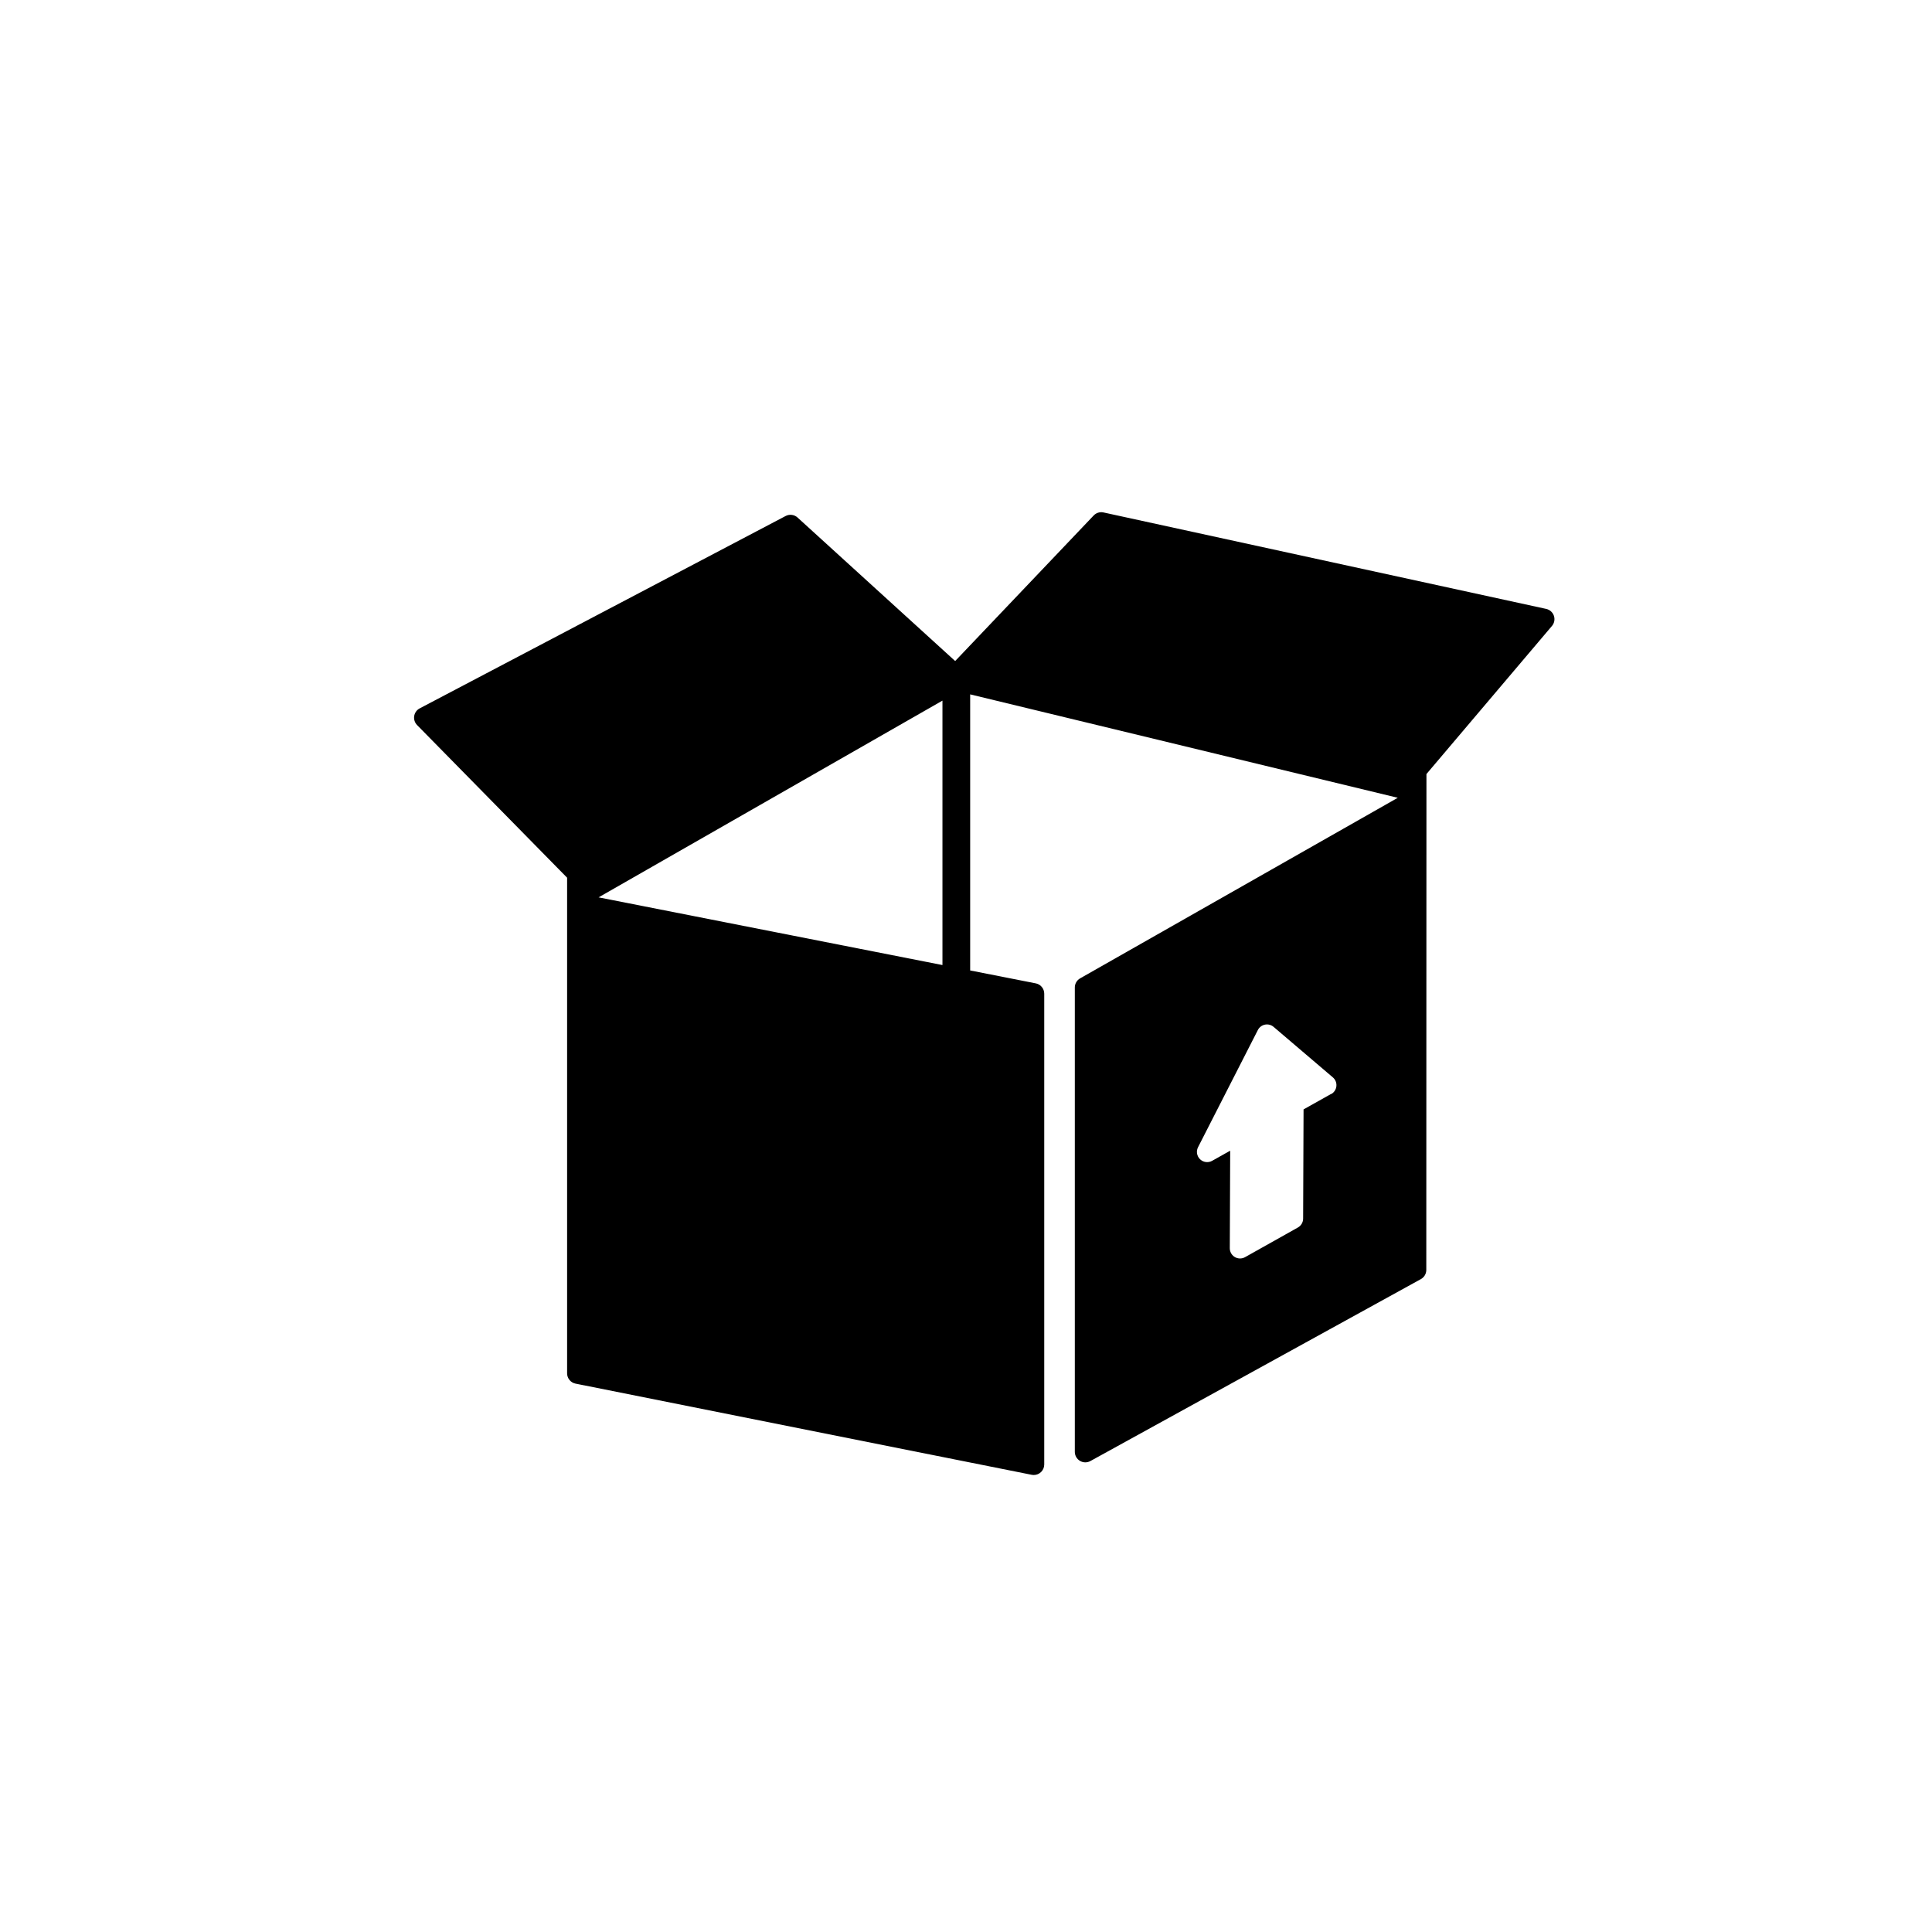
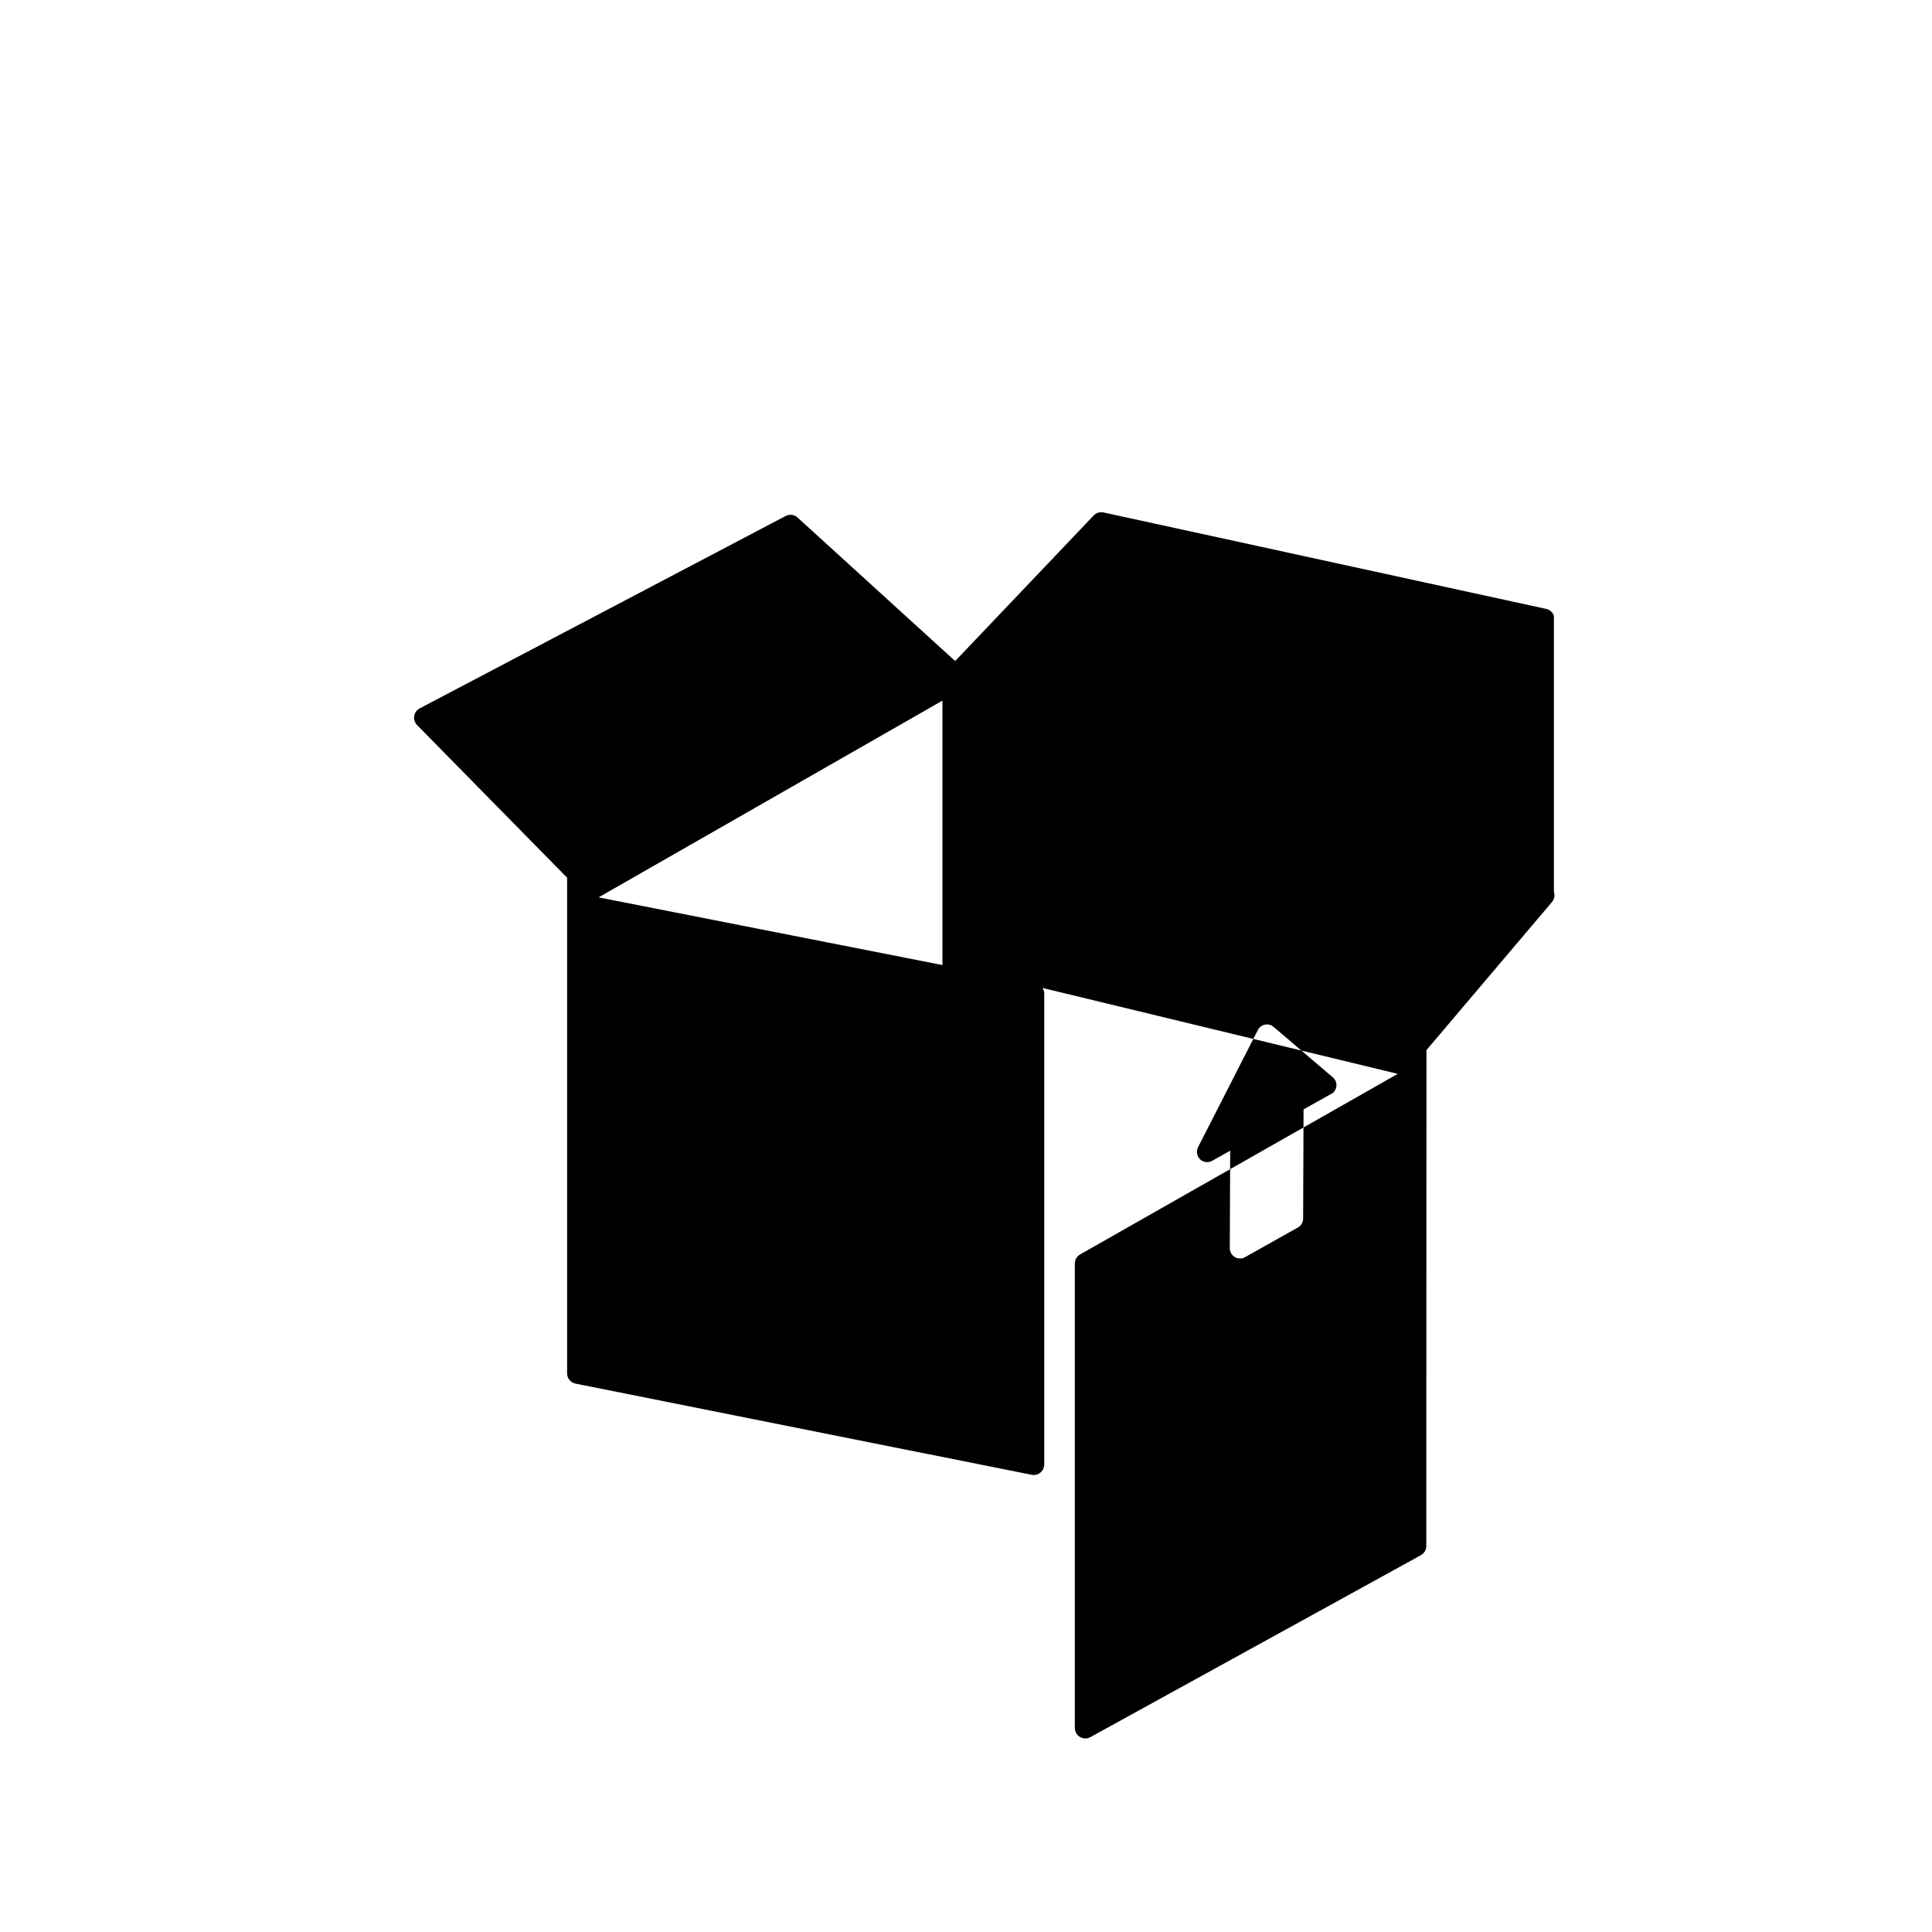
<svg xmlns="http://www.w3.org/2000/svg" fill="#000000" width="800px" height="800px" version="1.1" viewBox="144 144 512 512">
-   <path d="m555.8 307.19c-0.316-0.922-1.09-1.613-2.043-1.824l-117.32-25.562c-0.949-0.207-1.941 0.102-2.609 0.809l-36.699 38.57-41.77-38.031h0.004c-0.867-0.789-2.137-0.949-3.172-0.402l-96.973 50.98c-0.777 0.41-1.316 1.168-1.453 2.035-0.133 0.871 0.148 1.754 0.766 2.383l39.758 40.453v131.35c0.004 1.324 0.938 2.465 2.238 2.727l120.87 24.156v0.004c0.18 0.035 0.363 0.055 0.551 0.055 1.535 0 2.785-1.246 2.785-2.785v-124.77c0-1.332-0.941-2.481-2.246-2.738l-17.383-3.422v-73.164l113.32 27.406-84.172 47.848c-0.875 0.492-1.414 1.418-1.414 2.422v123.08c0.008 0.98 0.527 1.887 1.375 2.383 0.848 0.496 1.891 0.512 2.75 0.039l87.574-48.211c0.887-0.484 1.438-1.41 1.445-2.422l0.039-131.43 33.266-39.25v0.004c0.629-0.746 0.824-1.766 0.512-2.691zm-162.04 92.559-91.125-17.941 91.125-52.137zm103.02 34.145-7.324 4.109-0.113 28.938c-0.004 0.98-0.535 1.879-1.387 2.359l-14.008 7.863h-0.004c-0.84 0.473-1.871 0.461-2.703-0.031-0.828-0.492-1.336-1.387-1.332-2.352l0.105-25.836-4.773 2.68c-1.043 0.59-2.348 0.422-3.211-0.406-0.863-0.832-1.082-2.129-0.535-3.195l15.859-31.07c0.379-0.738 1.078-1.258 1.895-1.418 0.816-0.156 1.656 0.07 2.285 0.613l15.68 13.363c0.68 0.574 1.031 1.441 0.945 2.328-0.086 0.883-0.598 1.668-1.371 2.102z" />
+   <path d="m555.8 307.19c-0.316-0.922-1.09-1.613-2.043-1.824l-117.32-25.562c-0.949-0.207-1.941 0.102-2.609 0.809l-36.699 38.57-41.77-38.031h0.004c-0.867-0.789-2.137-0.949-3.172-0.402l-96.973 50.98c-0.777 0.41-1.316 1.168-1.453 2.035-0.133 0.871 0.148 1.754 0.766 2.383l39.758 40.453v131.35c0.004 1.324 0.938 2.465 2.238 2.727l120.87 24.156v0.004c0.18 0.035 0.363 0.055 0.551 0.055 1.535 0 2.785-1.246 2.785-2.785v-124.77c0-1.332-0.941-2.481-2.246-2.738l-17.383-3.422l113.32 27.406-84.172 47.848c-0.875 0.492-1.414 1.418-1.414 2.422v123.08c0.008 0.98 0.527 1.887 1.375 2.383 0.848 0.496 1.891 0.512 2.75 0.039l87.574-48.211c0.887-0.484 1.438-1.41 1.445-2.422l0.039-131.43 33.266-39.25v0.004c0.629-0.746 0.824-1.766 0.512-2.691zm-162.04 92.559-91.125-17.941 91.125-52.137zm103.02 34.145-7.324 4.109-0.113 28.938c-0.004 0.98-0.535 1.879-1.387 2.359l-14.008 7.863h-0.004c-0.84 0.473-1.871 0.461-2.703-0.031-0.828-0.492-1.336-1.387-1.332-2.352l0.105-25.836-4.773 2.68c-1.043 0.59-2.348 0.422-3.211-0.406-0.863-0.832-1.082-2.129-0.535-3.195l15.859-31.07c0.379-0.738 1.078-1.258 1.895-1.418 0.816-0.156 1.656 0.07 2.285 0.613l15.68 13.363c0.68 0.574 1.031 1.441 0.945 2.328-0.086 0.883-0.598 1.668-1.371 2.102z" />
</svg>